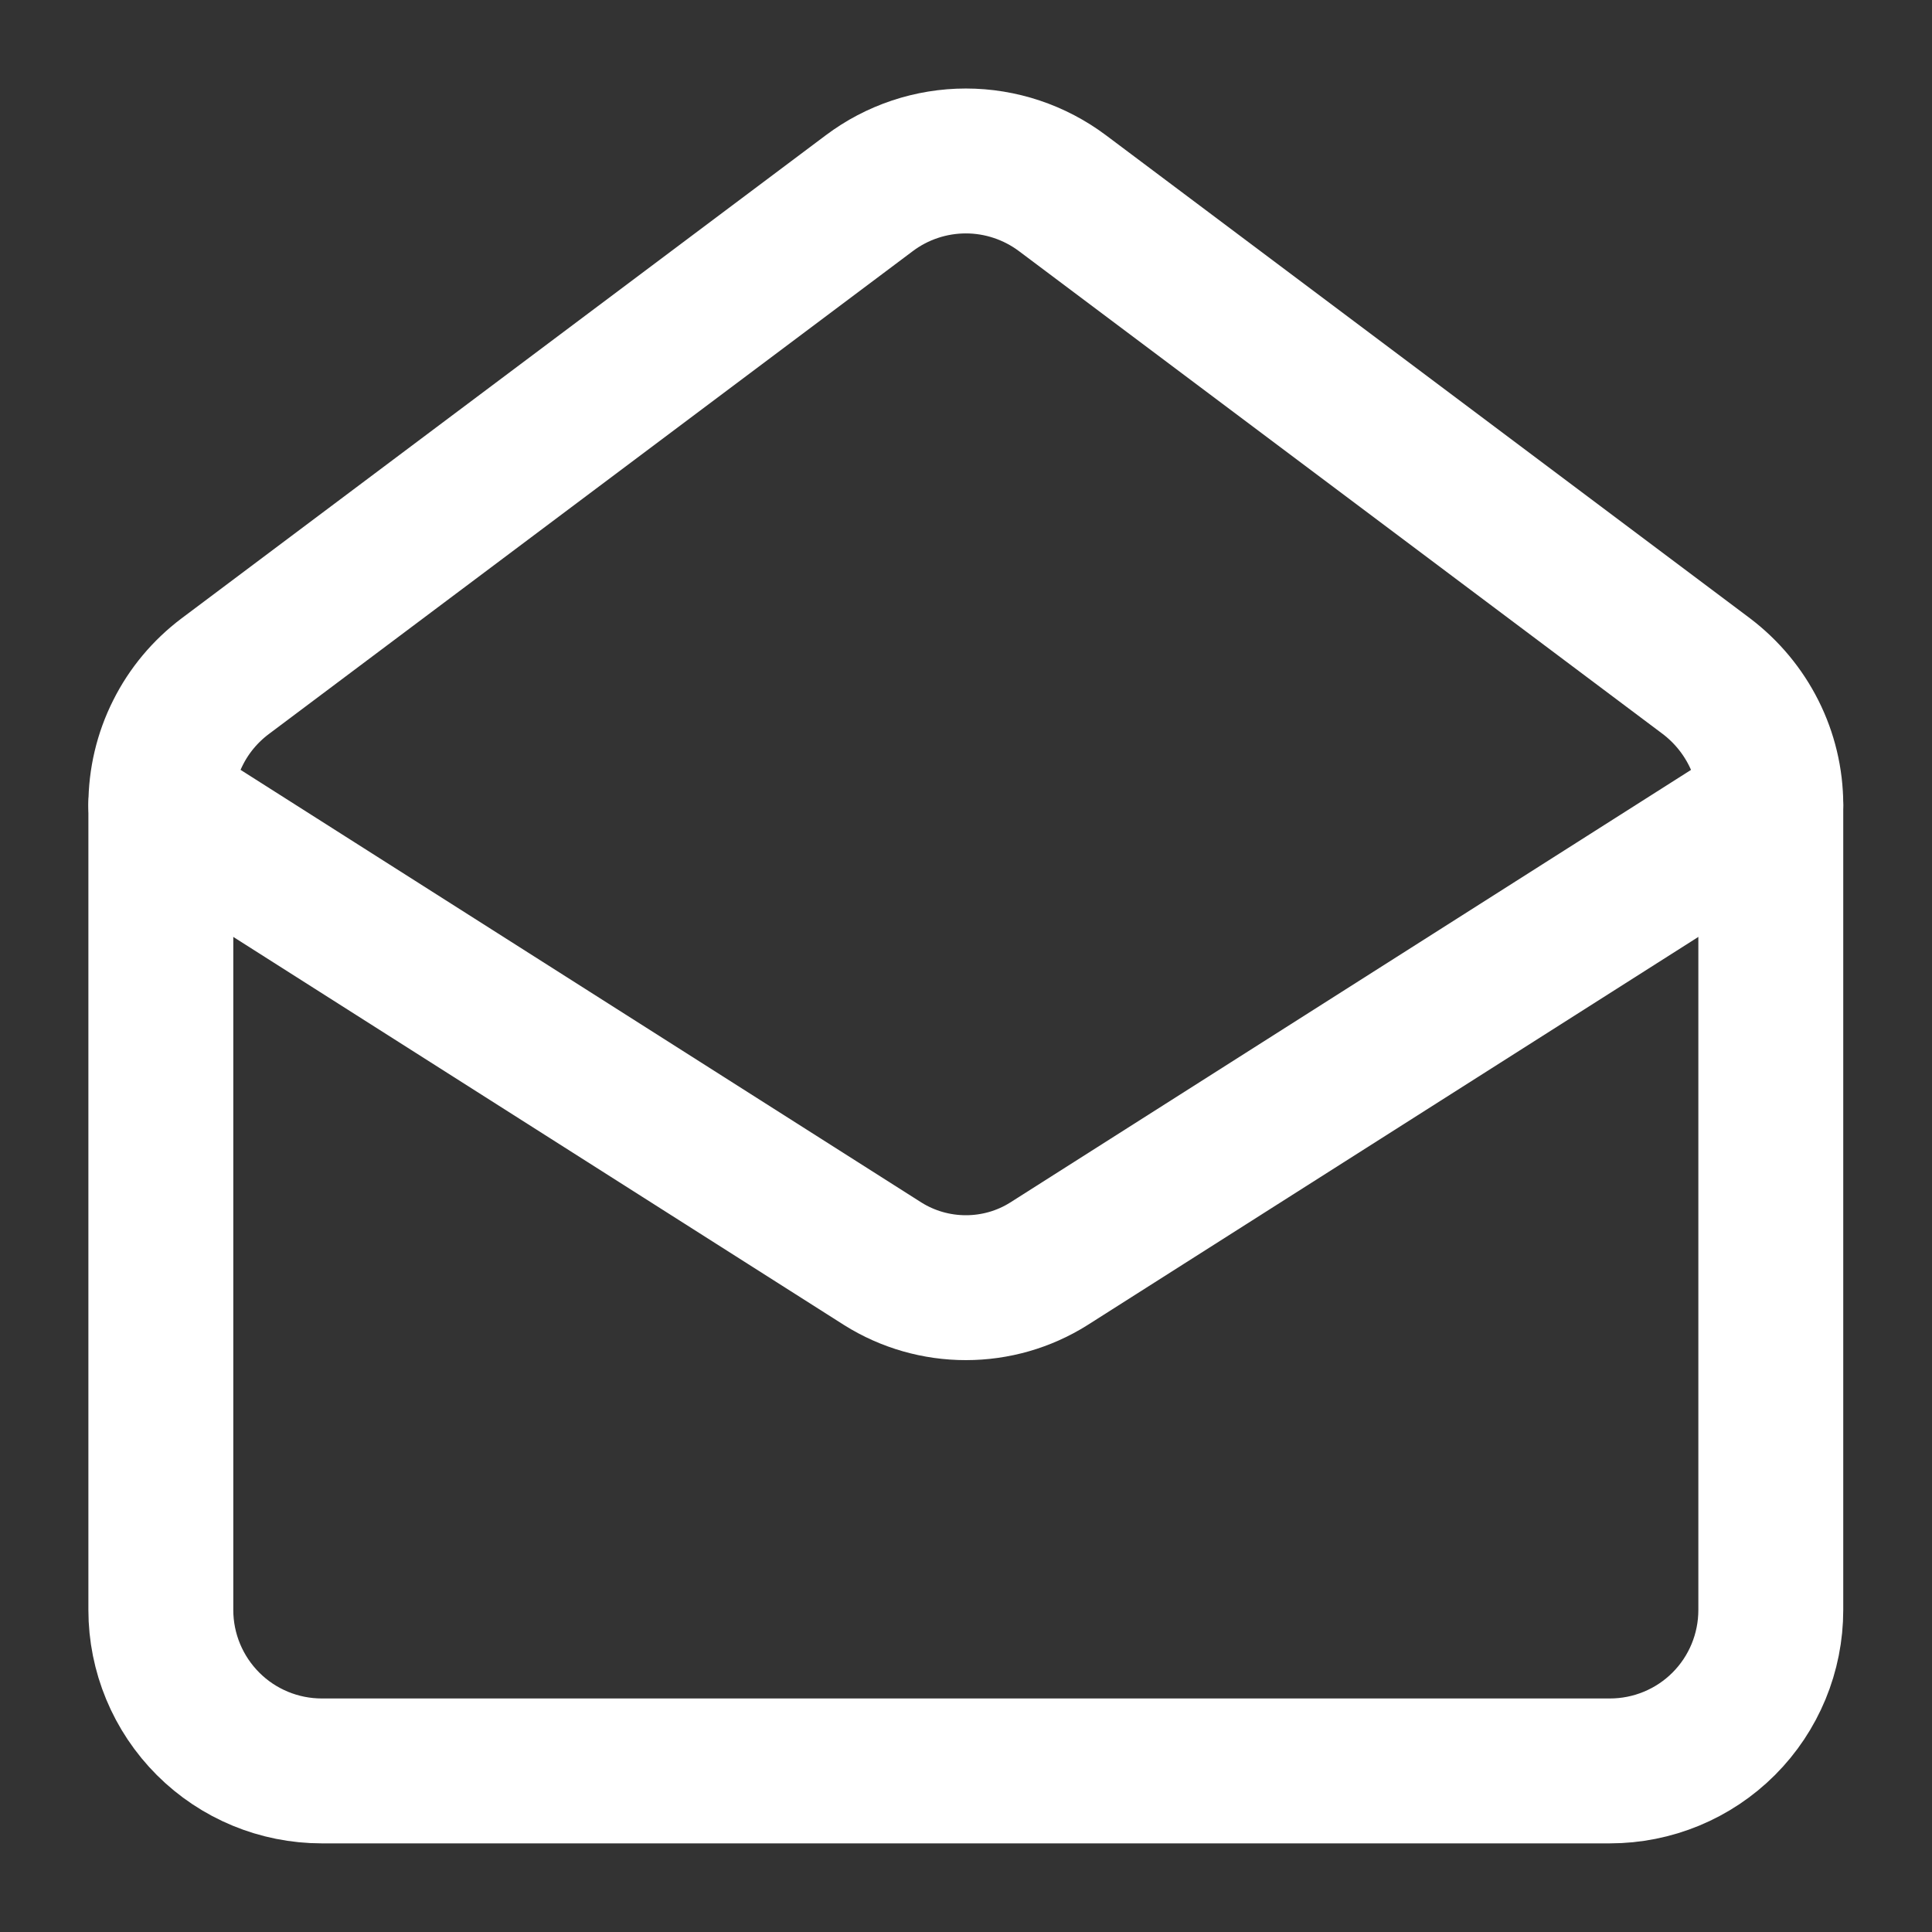
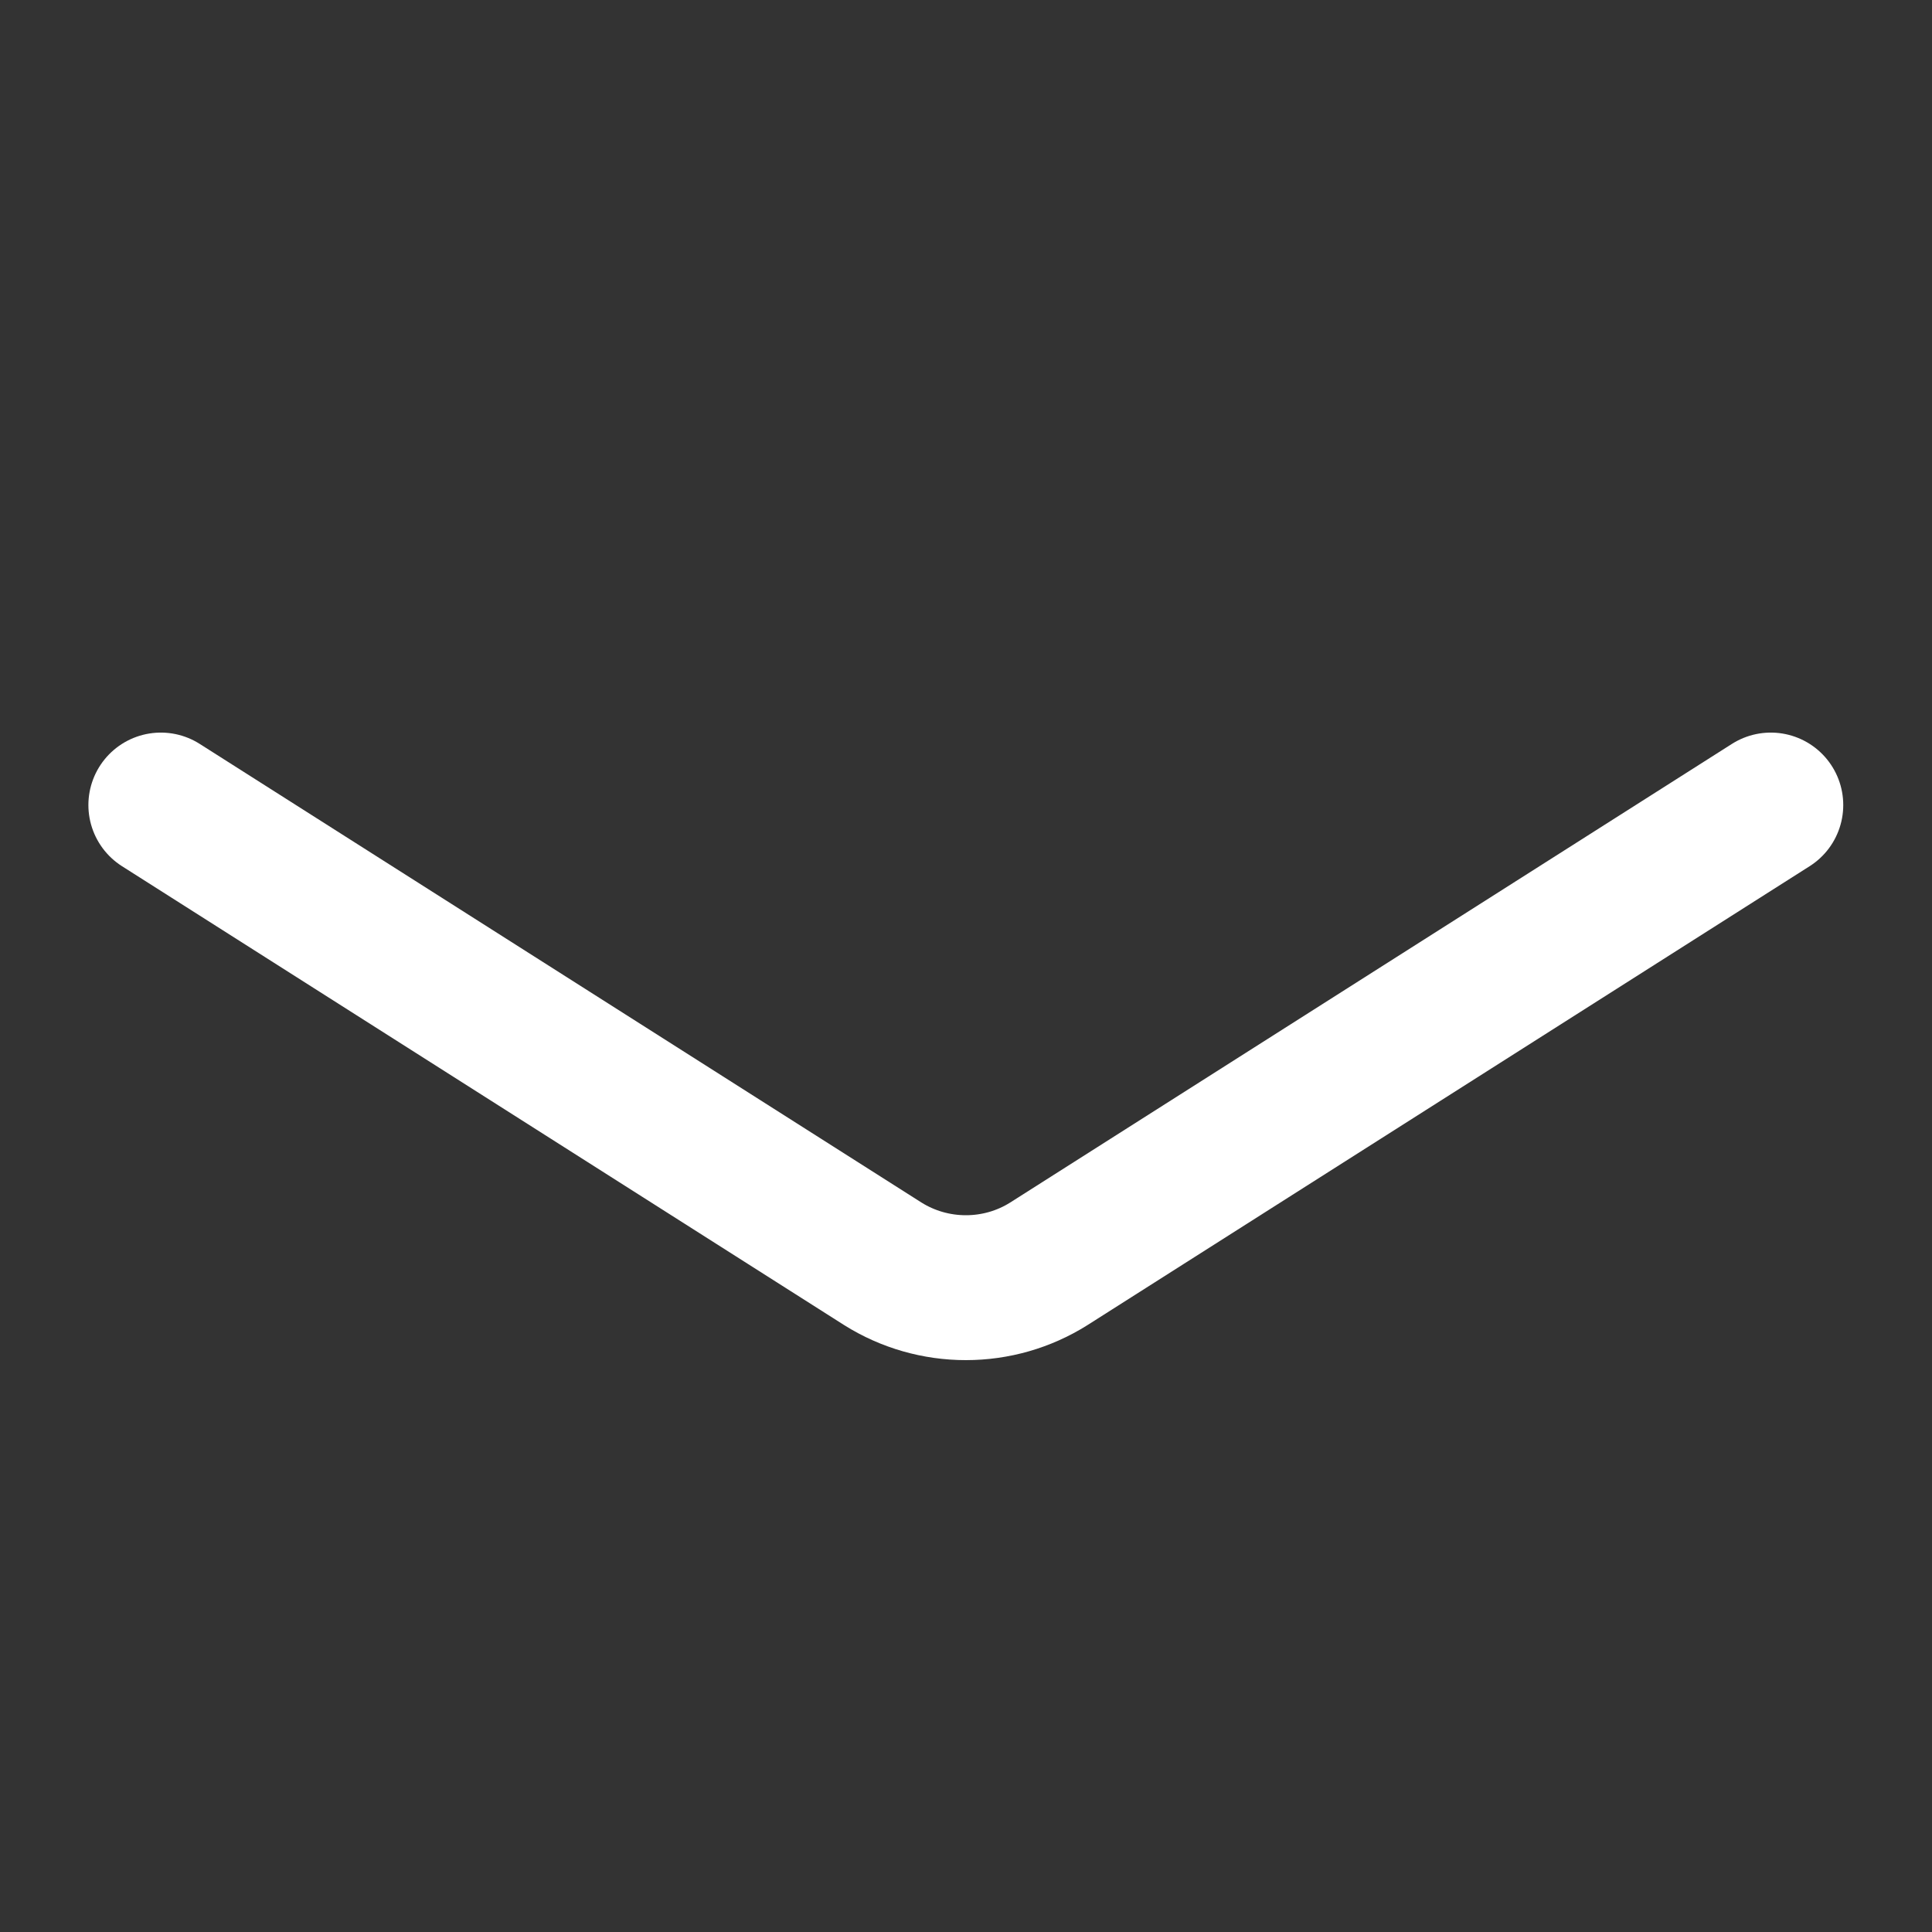
<svg xmlns="http://www.w3.org/2000/svg" width="16" height="16" viewBox="0 0 16 16" fill="none">
  <rect x="0" y="0" width="16" height="16" fill="#333333" stroke="none" />
  <g clip-path="url(#clip0_713_190)">
-     <path d="M14.132 5.6C14.465 5.853 14.665 6.246 14.665 6.666V13.333C14.665 13.687 14.525 14.026 14.275 14.276C14.025 14.526 13.686 14.666 13.332 14.666H2.665C2.312 14.666 1.973 14.526 1.723 14.276C1.473 14.026 1.332 13.687 1.332 13.333V6.666C1.332 6.459 1.38 6.255 1.473 6.07C1.565 5.885 1.7 5.724 1.865 5.6L7.199 1.6C7.429 1.427 7.71 1.333 7.999 1.333C8.287 1.333 8.568 1.427 8.799 1.6L14.132 5.6Z" stroke="white" stroke-width="1.2" stroke-linecap="round" stroke-linejoin="round" />
    <path d="M14.665 6.667L8.685 10.467C8.48 10.596 8.242 10.664 7.999 10.664C7.756 10.664 7.518 10.596 7.312 10.467L1.332 6.667" stroke="white" stroke-width="1.2" stroke-linecap="round" stroke-linejoin="round" />
  </g>
  <defs>
    <clipPath id="clip0_713_190">
      <rect width="16" height="16" fill="white" />
    </clipPath>
  </defs>
</svg>